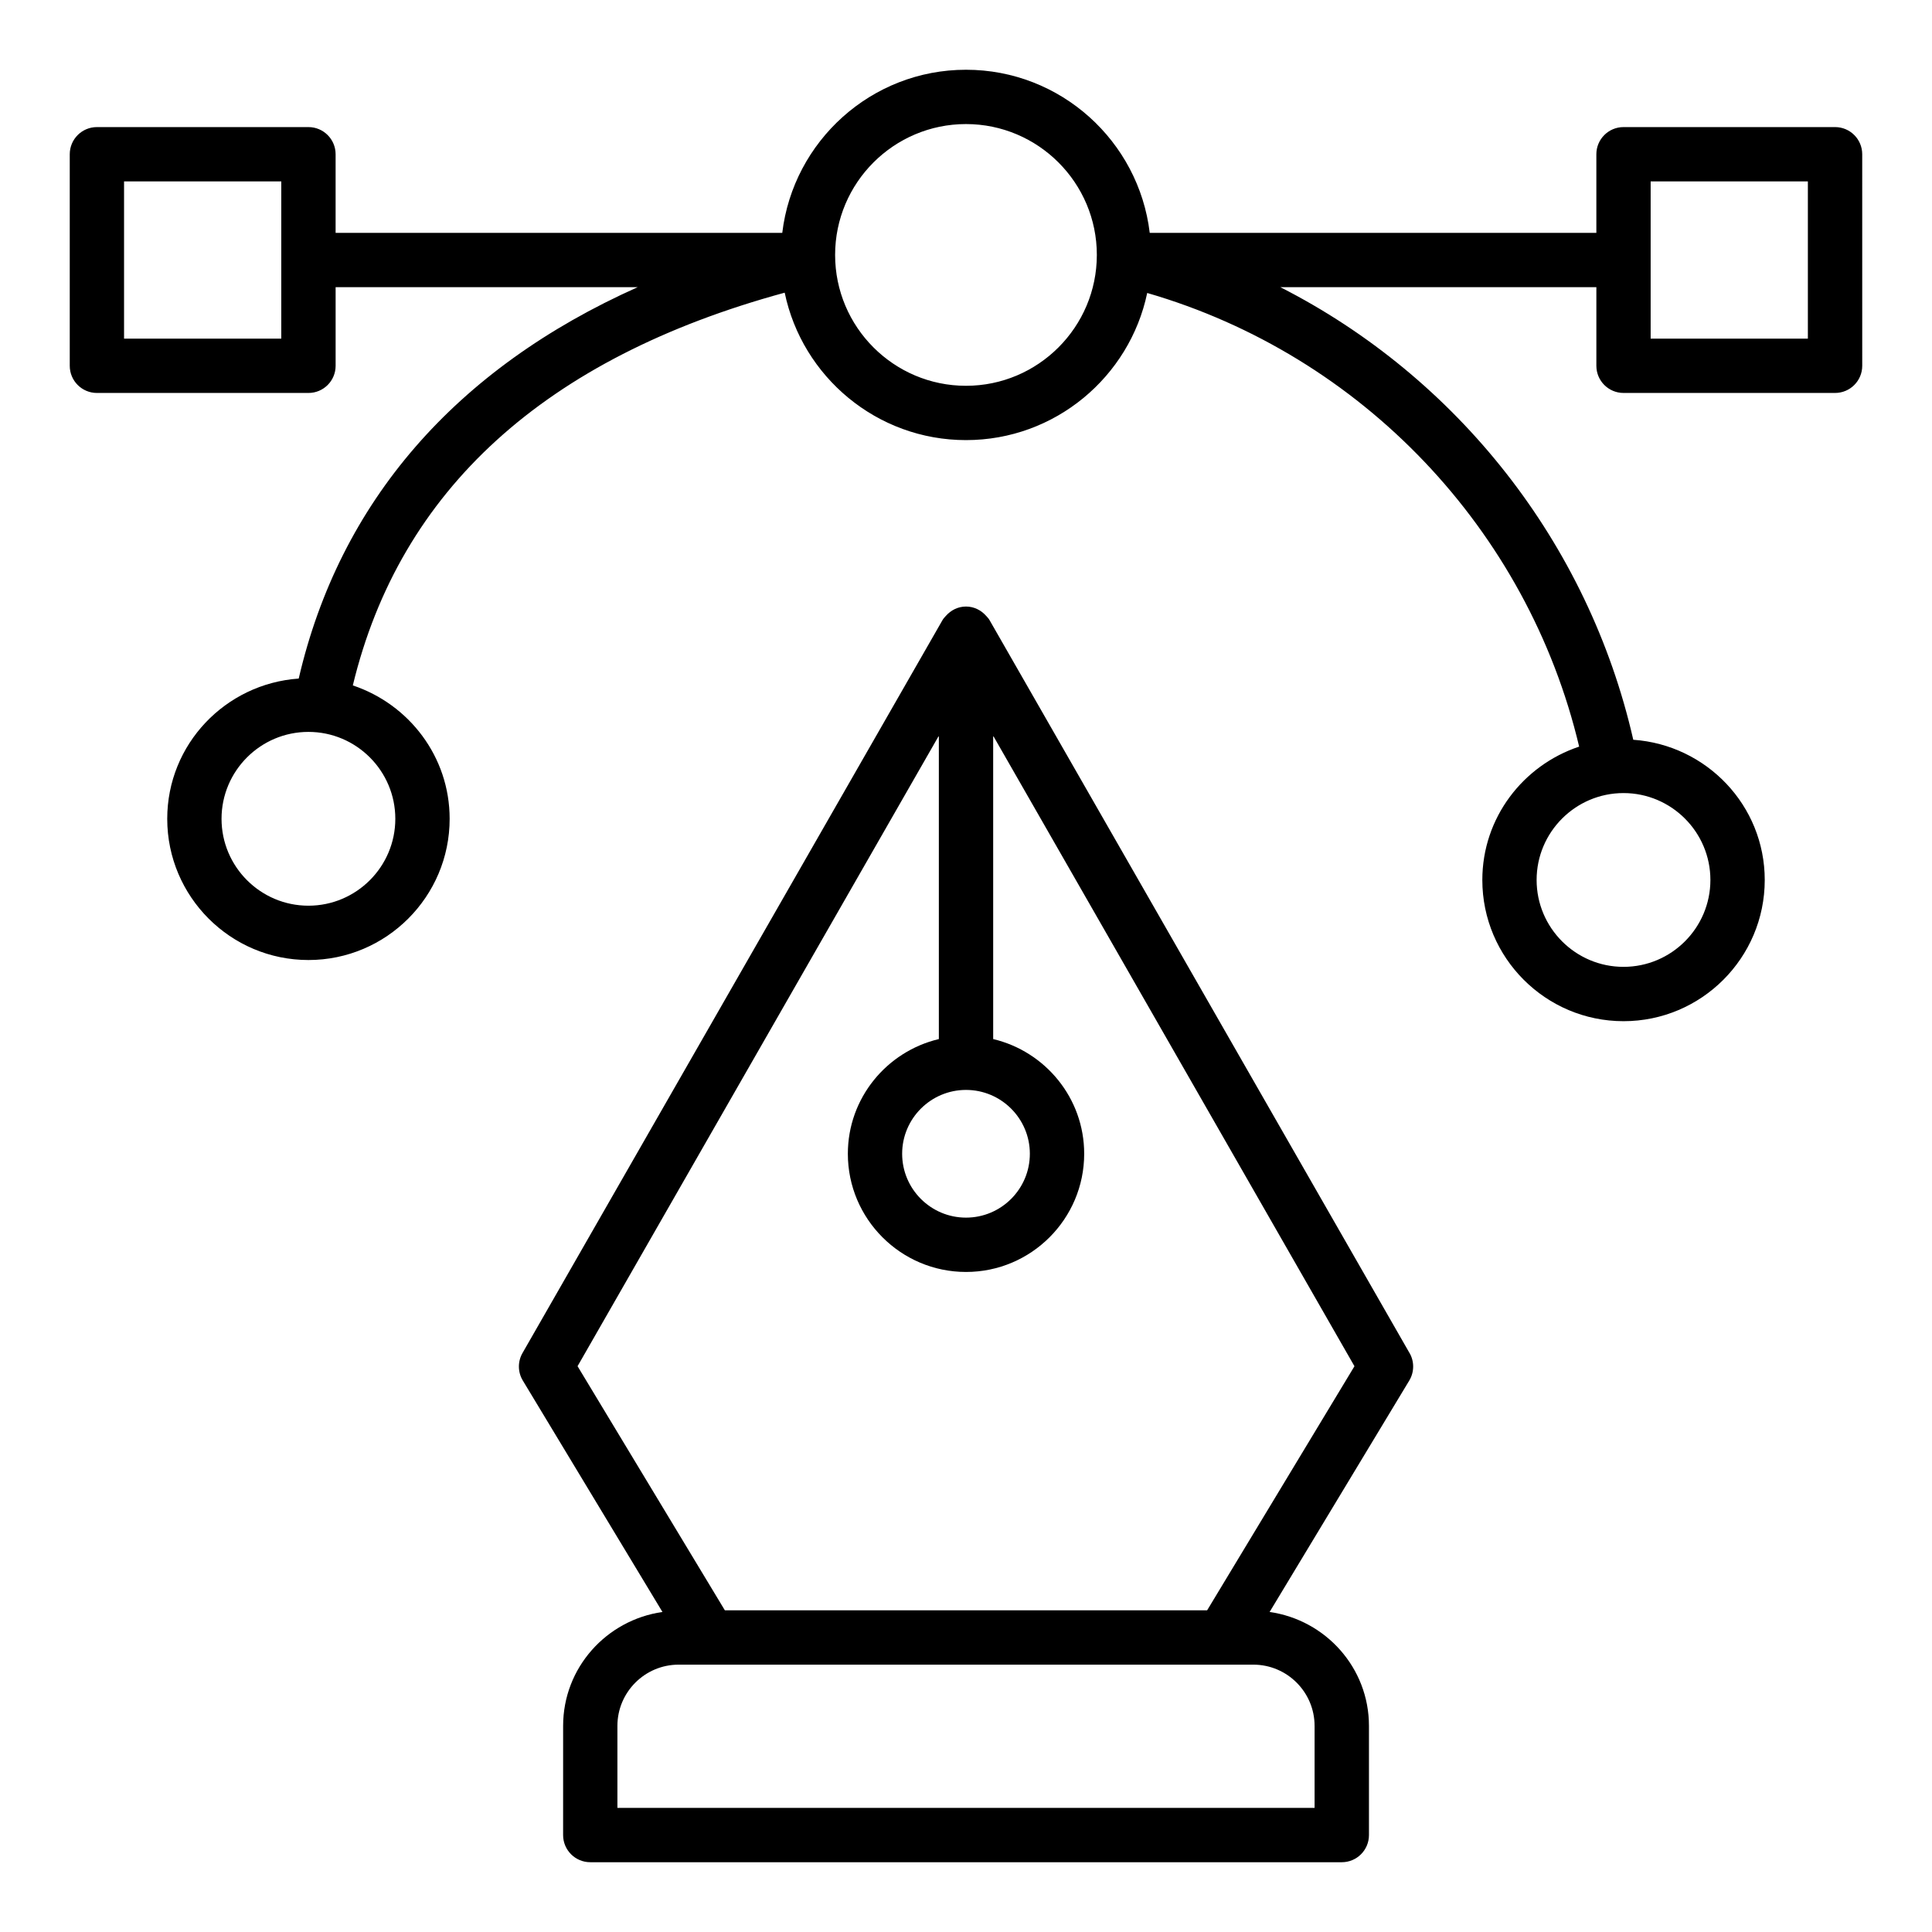
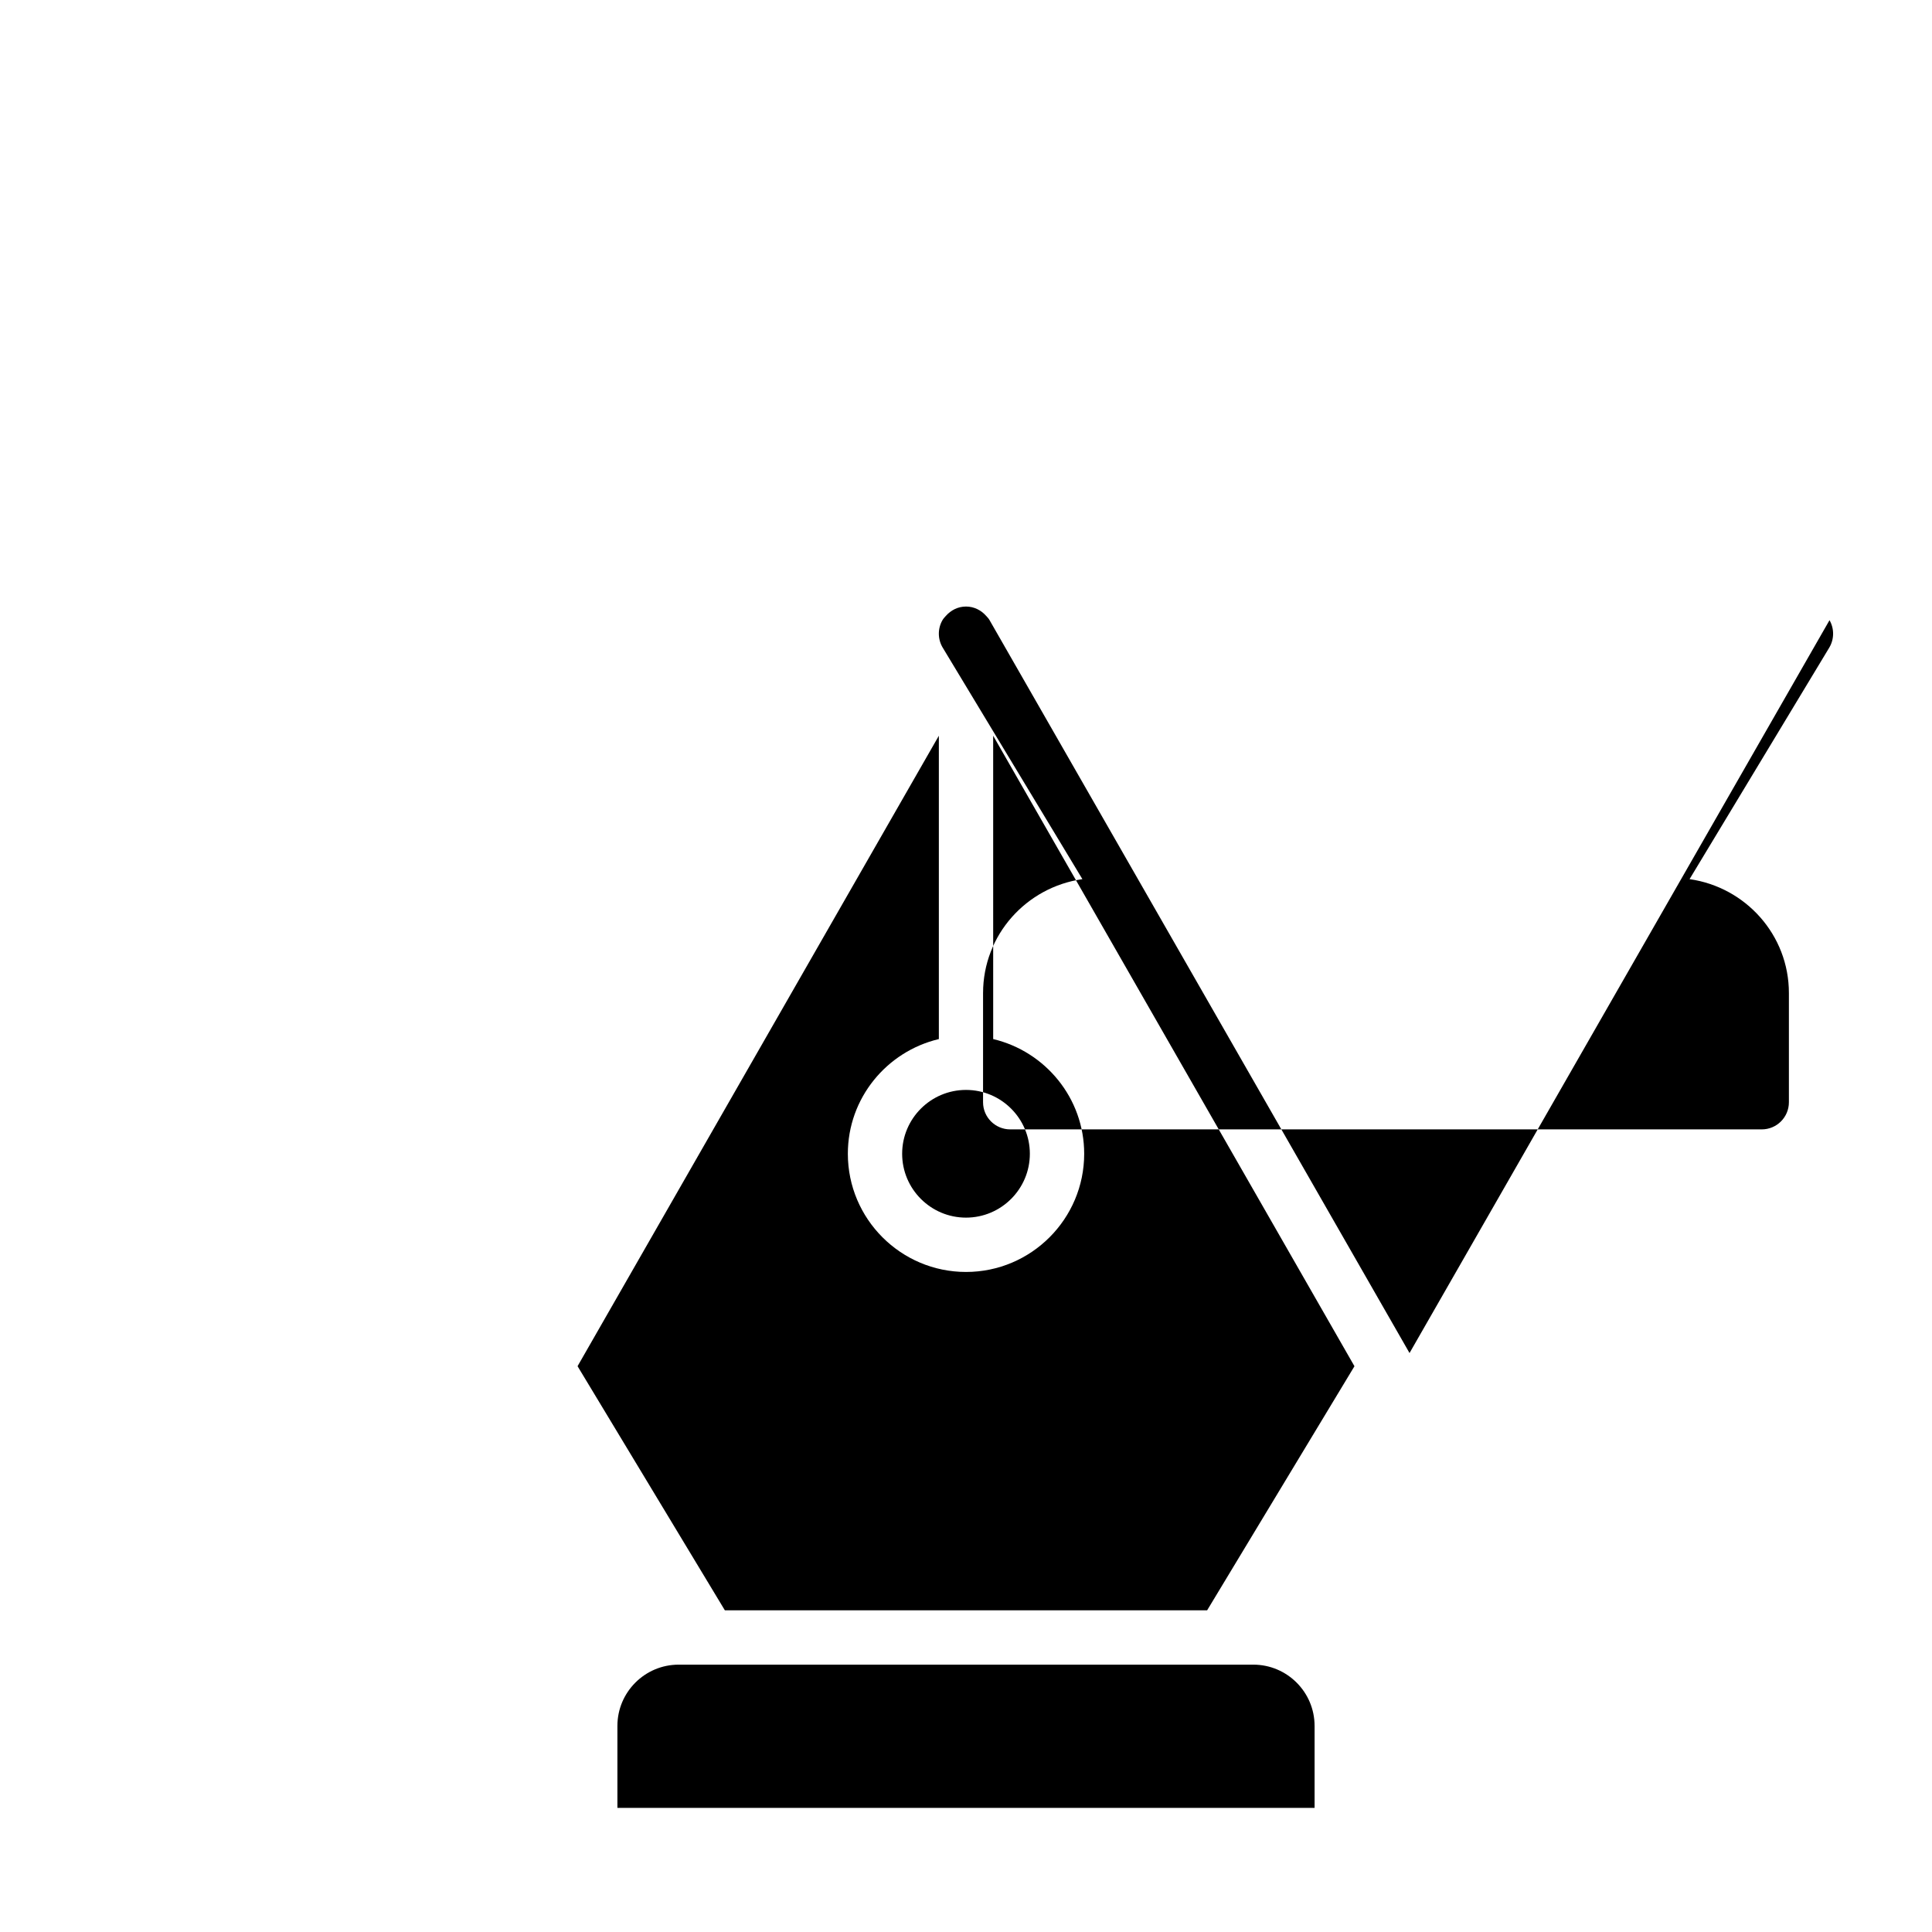
<svg xmlns="http://www.w3.org/2000/svg" fill="#000000" width="800px" height="800px" version="1.1" viewBox="144 144 512 512">
  <g>
-     <path d="m630.31 177.68h-56.059c-3.977 0-7.199 3.219-7.199 7.199v20.832h-118.36c-2.906-24.309-23.613-43.227-48.691-43.227s-45.789 18.918-48.691 43.227h-118.37v-20.832c0-3.977-3.223-7.199-7.199-7.199h-56.055c-3.977 0-7.199 3.219-7.199 7.199v56.059c0 3.977 3.223 7.199 7.199 7.199h56.059c3.977 0 7.199-3.219 7.199-7.199v-20.832h80.047c-48.297 21.586-78.965 56.859-89.828 103.72-19.414 1.355-34.844 17.414-34.844 37.168 0 20.637 16.789 37.422 37.422 37.422 20.633 0 37.422-16.785 37.422-37.422 0-16.504-10.809-30.387-25.66-35.352 12.5-51.805 50.957-86.777 114.45-104.08 4.637 22.277 24.414 39.07 48.047 39.07 23.605 0 43.359-16.754 48.023-38.992 56.871 16.484 100.82 62.664 114.47 120.22-14.852 4.961-25.66 18.84-25.66 35.344 0 20.637 16.789 37.422 37.422 37.422 20.637 0 37.422-16.785 37.422-37.422 0-19.75-15.43-35.805-34.84-37.16-11.918-52.266-46.73-96.105-93.527-119.94h83.746v20.832c0 3.977 3.223 7.199 7.199 7.199h56.059c3.977 0 7.199-3.219 7.199-7.199l-0.004-56.059c0-3.981-3.223-7.199-7.195-7.199zm-411.77 56.062h-41.664v-41.668h41.664zm30.223 127.25c0 12.695-10.328 23.027-23.027 23.027-12.695 0-23.027-10.332-23.027-23.027 0-12.699 10.332-23.031 23.027-23.031 12.699 0 23.027 10.332 23.027 23.031zm348.51 16.207c0 12.695-10.332 23.027-23.027 23.027-12.695 0-23.027-10.332-23.027-23.027s10.328-23.027 23.027-23.027c12.695 0.004 23.027 10.336 23.027 23.027zm-197.28-130.96c-19.121 0-34.68-15.555-34.68-34.68s15.559-34.68 34.68-34.68 34.68 15.555 34.68 34.68c-0.004 19.125-15.559 34.68-34.68 34.68zm223.11-12.496h-41.664v-41.668h41.664z" />
-     <path d="m517.54 502.57-111.29-194.21c-0.246-0.434-0.574-0.785-0.902-1.137-1.32-1.496-3.195-2.484-5.344-2.484-2.152 0-4.023 0.988-5.344 2.484-0.328 0.348-0.652 0.703-0.902 1.137l-111.29 194.21c-1.301 2.262-1.27 5.062 0.086 7.297l37.004 61.324c-14.84 2.117-26.324 14.777-26.324 30.188l-0.004 28.93c0 3.977 3.223 7.199 7.199 7.199h199.16c3.977 0 7.199-3.219 7.199-7.199v-28.93c0-15.41-11.488-28.074-26.328-30.188l37.008-61.324c1.348-2.238 1.383-5.035 0.082-7.297zm-117.54-69.73c9.332 0 16.922 7.59 16.922 16.918 0 9.332-7.59 16.926-16.922 16.926s-16.922-7.59-16.922-16.926c0-9.328 7.59-16.918 16.922-16.918zm92.379 168.54v21.73h-184.76v-21.73c0-8.949 7.281-16.23 16.234-16.23h152.29c8.953 0 16.234 7.281 16.234 16.23zm-28.48-30.625h-127.8l-39.039-64.699 95.746-167.08v80.387c-13.797 3.273-24.117 15.621-24.117 30.398 0 17.27 14.047 31.32 31.316 31.32s31.316-14.051 31.316-31.32c0-14.777-10.324-27.125-24.117-30.398l-0.004-80.387 95.746 167.09z" />
+     <path d="m517.54 502.57-111.29-194.21c-0.246-0.434-0.574-0.785-0.902-1.137-1.32-1.496-3.195-2.484-5.344-2.484-2.152 0-4.023 0.988-5.344 2.484-0.328 0.348-0.652 0.703-0.902 1.137c-1.301 2.262-1.27 5.062 0.086 7.297l37.004 61.324c-14.84 2.117-26.324 14.777-26.324 30.188l-0.004 28.93c0 3.977 3.223 7.199 7.199 7.199h199.16c3.977 0 7.199-3.219 7.199-7.199v-28.93c0-15.41-11.488-28.074-26.328-30.188l37.008-61.324c1.348-2.238 1.383-5.035 0.082-7.297zm-117.54-69.73c9.332 0 16.922 7.59 16.922 16.918 0 9.332-7.59 16.926-16.922 16.926s-16.922-7.59-16.922-16.926c0-9.328 7.59-16.918 16.922-16.918zm92.379 168.54v21.73h-184.76v-21.73c0-8.949 7.281-16.23 16.234-16.23h152.29c8.953 0 16.234 7.281 16.234 16.23zm-28.48-30.625h-127.8l-39.039-64.699 95.746-167.08v80.387c-13.797 3.273-24.117 15.621-24.117 30.398 0 17.27 14.047 31.32 31.316 31.32s31.316-14.051 31.316-31.32c0-14.777-10.324-27.125-24.117-30.398l-0.004-80.387 95.746 167.09z" />
  </g>
</svg>